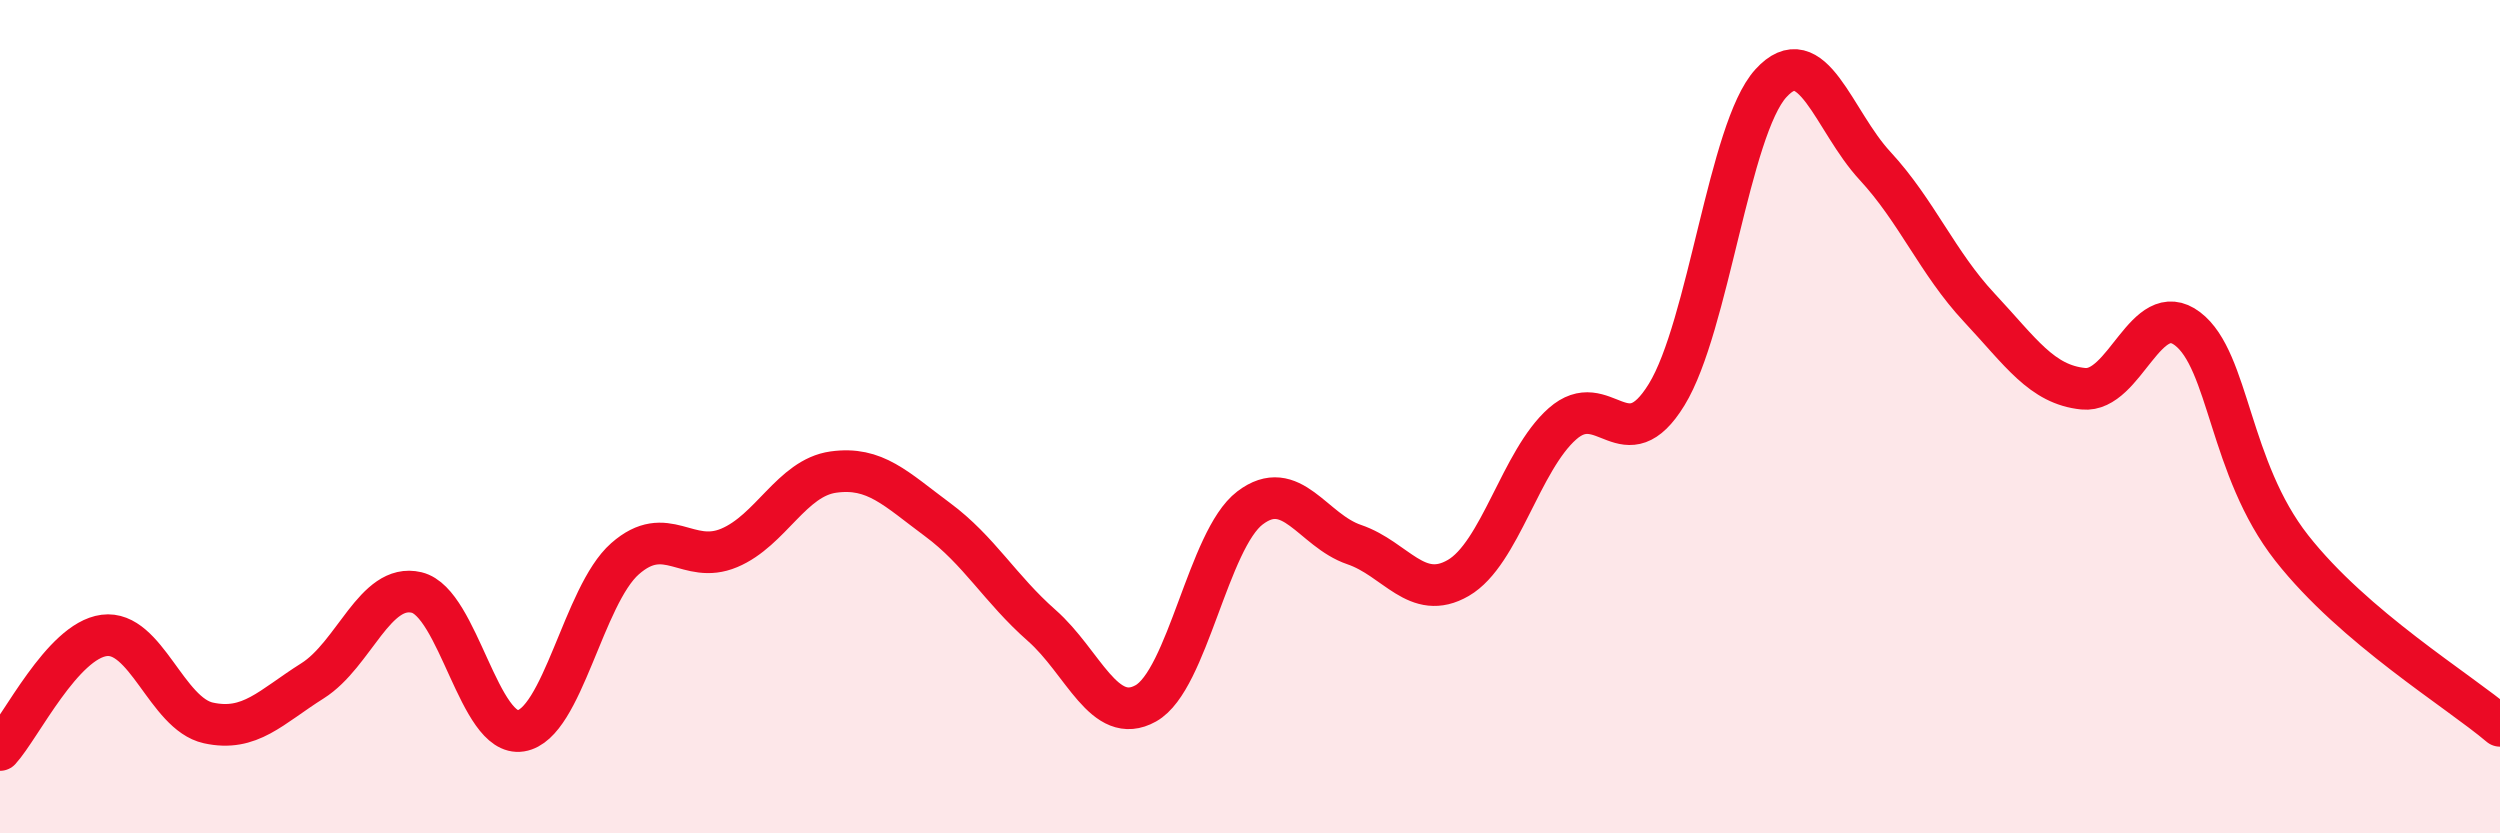
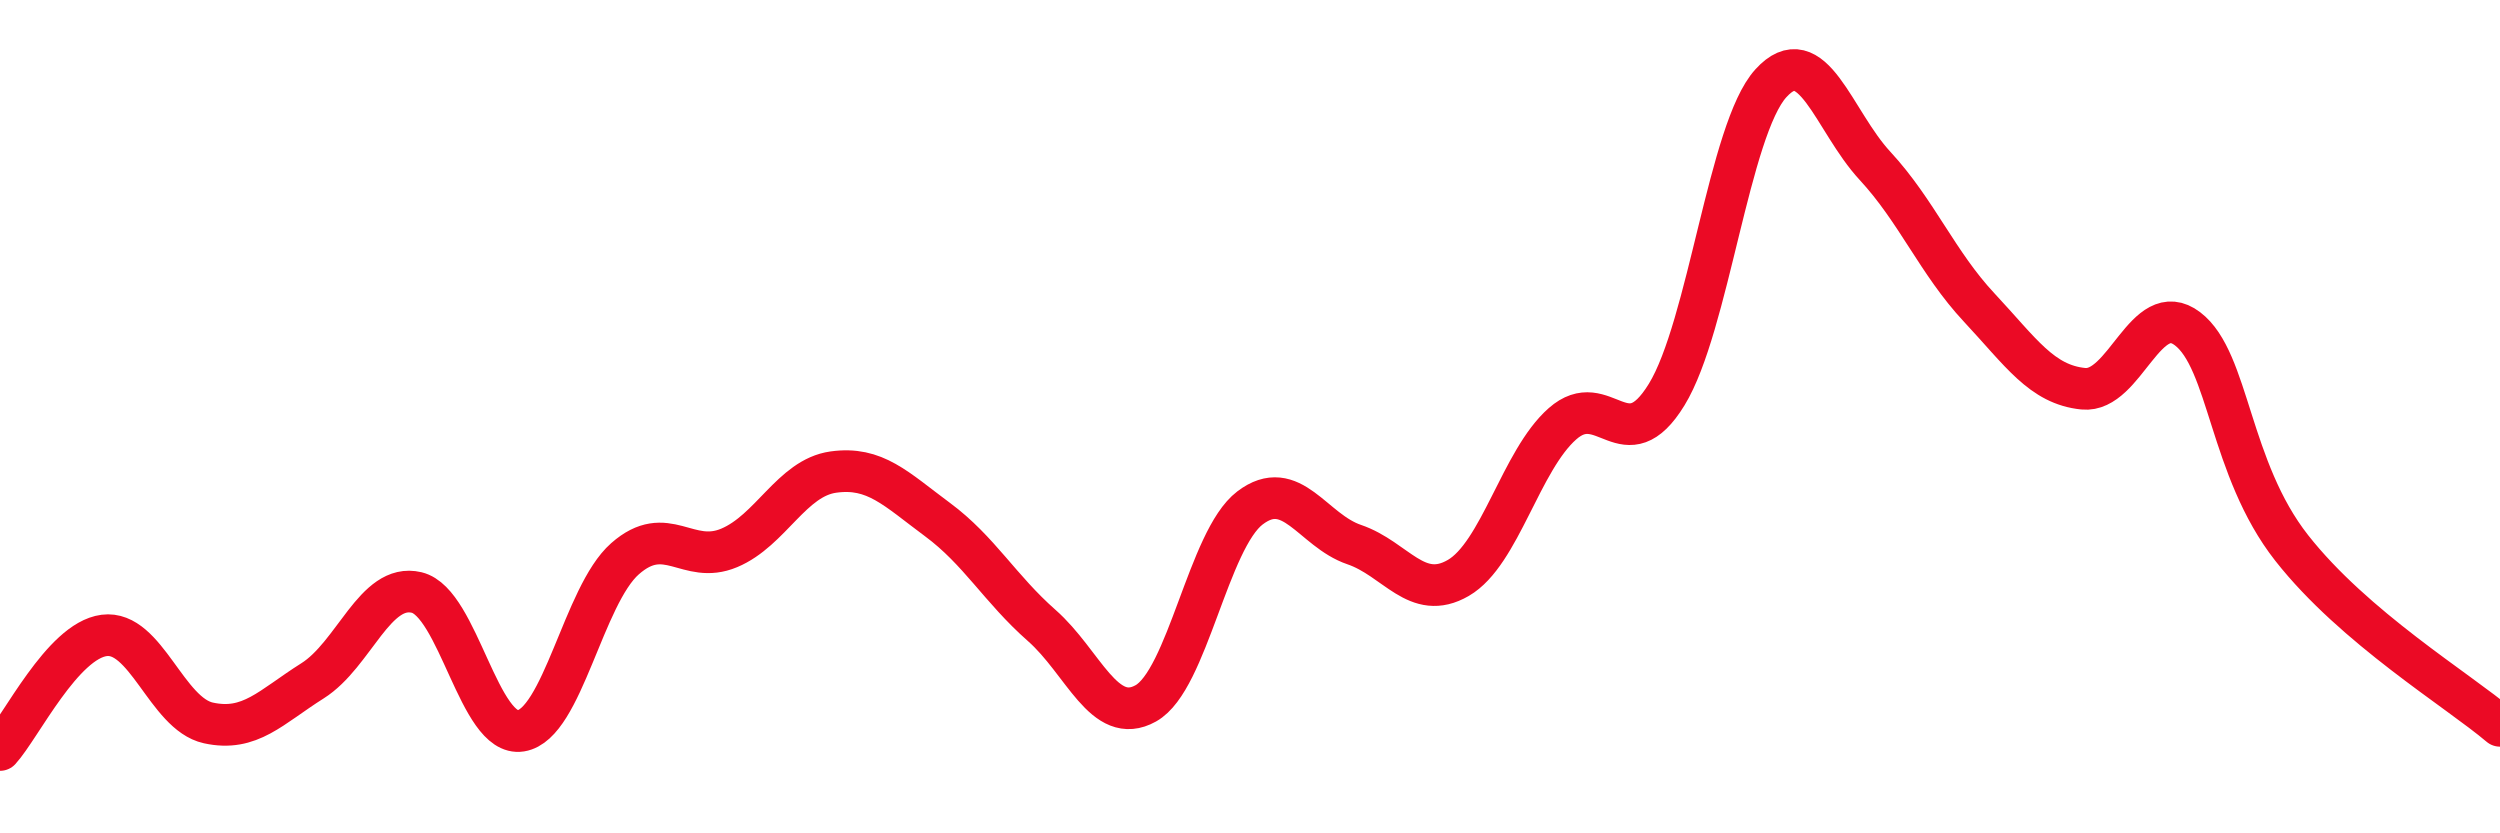
<svg xmlns="http://www.w3.org/2000/svg" width="60" height="20" viewBox="0 0 60 20">
-   <path d="M 0,18 C 0.5,17.45 1.5,15.38 2.5,15.25 C 3.5,15.12 4,17.13 5,17.35 C 6,17.57 6.5,16.97 7.5,16.34 C 8.5,15.71 9,13.98 10,14.22 C 11,14.46 11.5,17.7 12.5,17.54 C 13.5,17.38 14,14.29 15,13.41 C 16,12.53 16.5,13.57 17.5,13.15 C 18.5,12.73 19,11.47 20,11.33 C 21,11.19 21.5,11.73 22.5,12.47 C 23.5,13.21 24,14.13 25,15.01 C 26,15.89 26.5,17.44 27.5,16.88 C 28.5,16.32 29,12.95 30,12.19 C 31,11.43 31.5,12.73 32.5,13.07 C 33.5,13.41 34,14.45 35,13.87 C 36,13.29 36.5,11.05 37.5,10.17 C 38.5,9.29 39,11.1 40,9.47 C 41,7.84 41.5,3.1 42.5,2 C 43.5,0.9 44,2.9 45,3.98 C 46,5.06 46.5,6.31 47.5,7.38 C 48.5,8.45 49,9.23 50,9.33 C 51,9.43 51.5,7.13 52.5,7.89 C 53.5,8.65 53.5,11.24 55,13.15 C 56.5,15.06 59,16.57 60,17.42L60 20L0 20Z" fill="#EB0A25" opacity="0.1" stroke-linecap="round" stroke-linejoin="round" />
  <path d="M 0,18 C 0.5,17.45 1.5,15.38 2.5,15.25 C 3.5,15.12 4,17.13 5,17.35 C 6,17.57 6.5,16.97 7.5,16.34 C 8.5,15.71 9,13.98 10,14.22 C 11,14.46 11.5,17.7 12.5,17.54 C 13.5,17.38 14,14.29 15,13.41 C 16,12.53 16.5,13.57 17.5,13.15 C 18.5,12.73 19,11.47 20,11.33 C 21,11.19 21.5,11.73 22.5,12.47 C 23.5,13.21 24,14.13 25,15.01 C 26,15.89 26.5,17.44 27.5,16.88 C 28.5,16.32 29,12.95 30,12.19 C 31,11.43 31.5,12.73 32.5,13.07 C 33.5,13.41 34,14.45 35,13.87 C 36,13.29 36.5,11.05 37.5,10.17 C 38.5,9.29 39,11.1 40,9.47 C 41,7.84 41.5,3.1 42.5,2 C 43.5,0.9 44,2.9 45,3.98 C 46,5.06 46.5,6.31 47.5,7.38 C 48.5,8.45 49,9.23 50,9.33 C 51,9.43 51.5,7.13 52.5,7.89 C 53.5,8.65 53.5,11.24 55,13.15 C 56.5,15.06 59,16.57 60,17.42" stroke="#EB0A25" stroke-width="1" fill="none" stroke-linecap="round" stroke-linejoin="round" />
</svg>